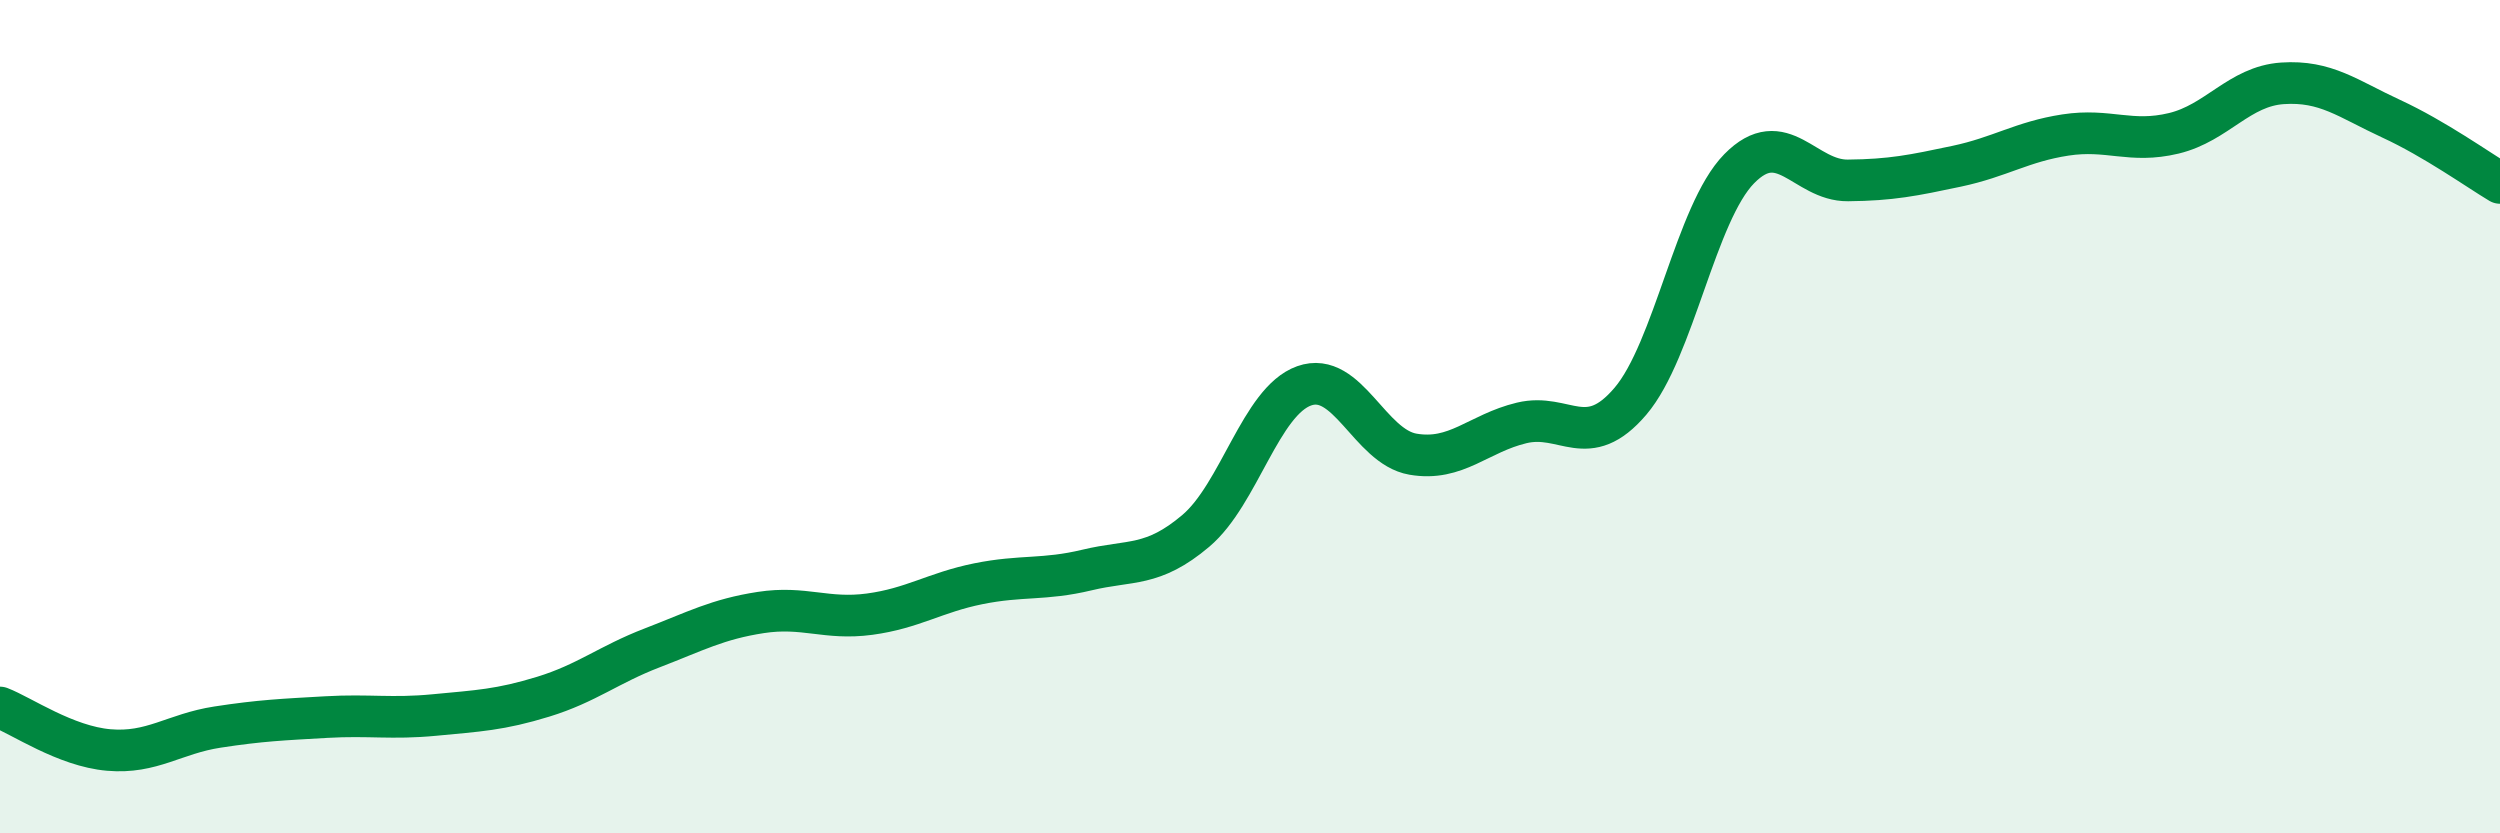
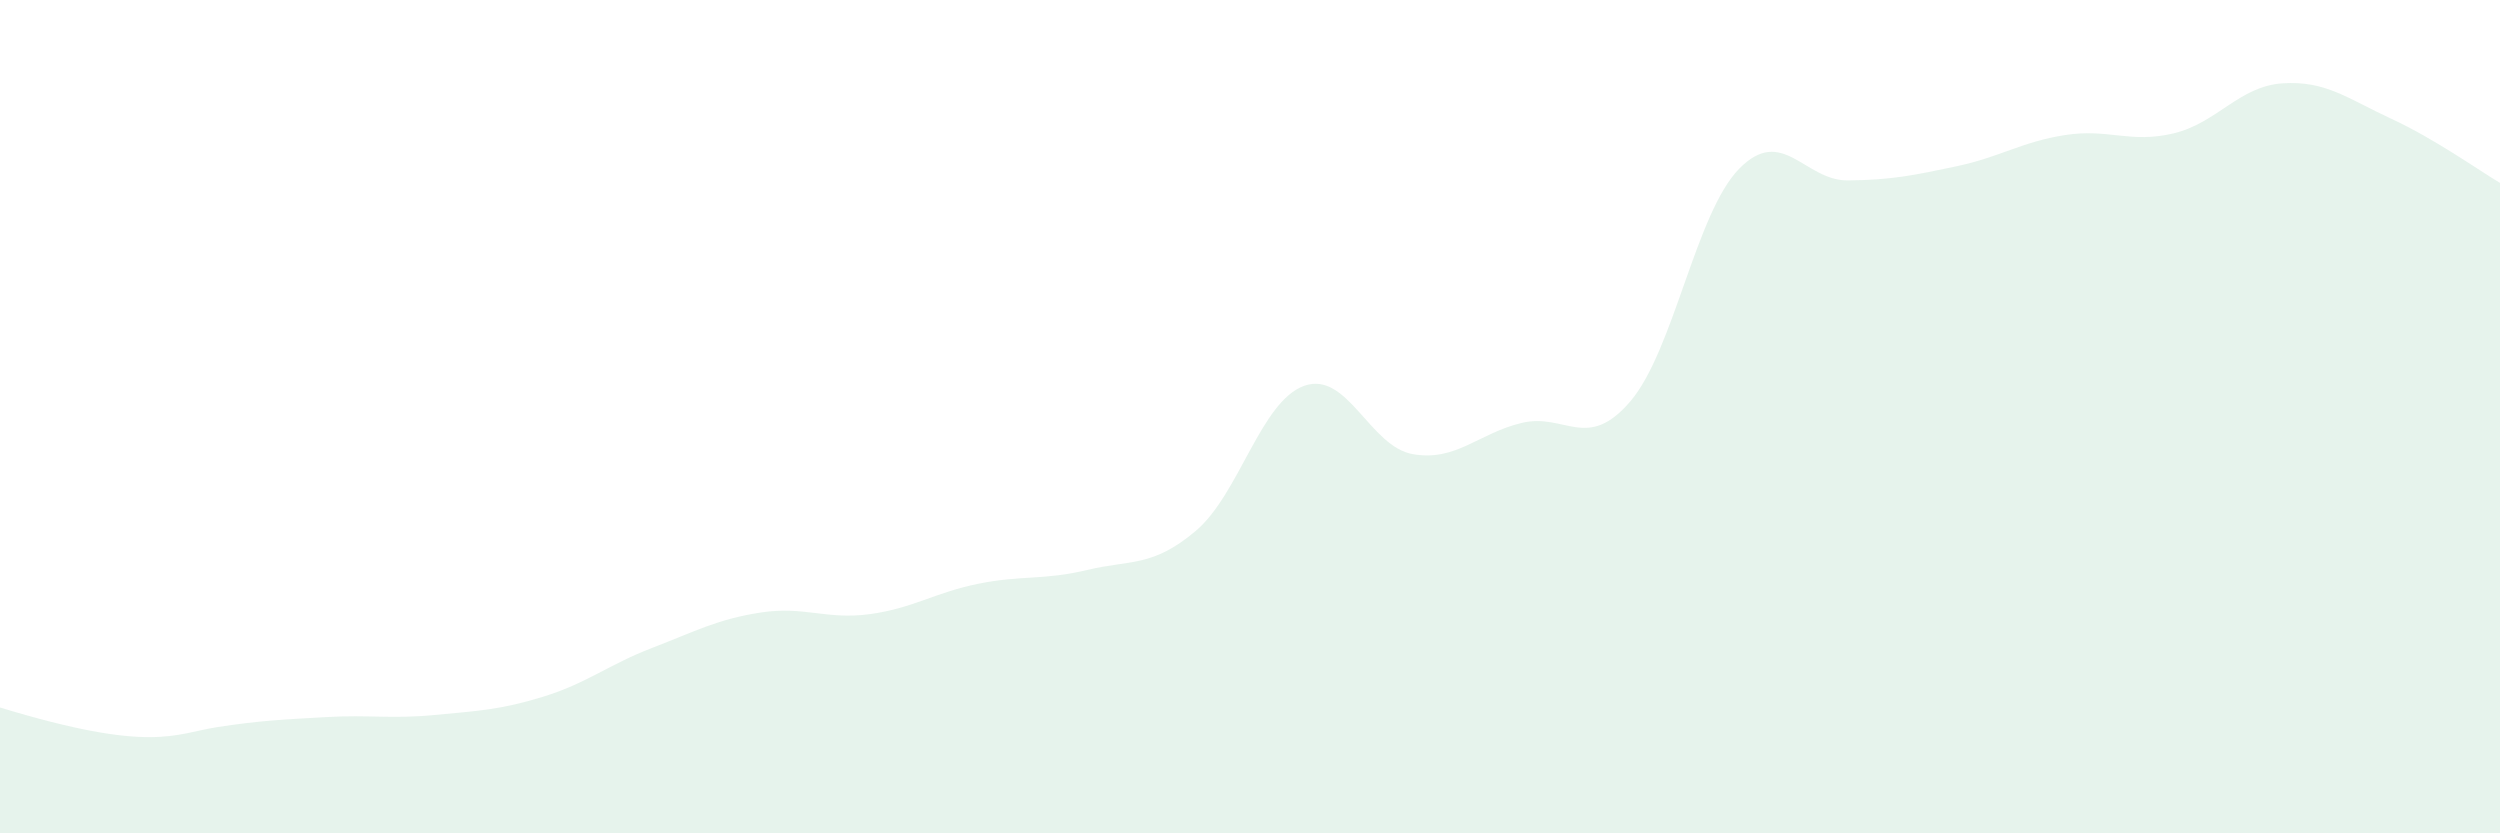
<svg xmlns="http://www.w3.org/2000/svg" width="60" height="20" viewBox="0 0 60 20">
-   <path d="M 0,16.98 C 0.52,17.18 1.57,17.91 2.61,18 C 3.65,18.09 4.18,17.61 5.22,17.45 C 6.26,17.29 6.79,17.27 7.83,17.21 C 8.87,17.15 9.39,17.26 10.43,17.16 C 11.47,17.06 12,17.04 13.04,16.72 C 14.08,16.4 14.61,15.95 15.65,15.55 C 16.69,15.15 17.22,14.86 18.26,14.7 C 19.3,14.54 19.83,14.88 20.87,14.74 C 21.91,14.6 22.44,14.22 23.48,14.01 C 24.52,13.8 25.05,13.93 26.09,13.68 C 27.13,13.43 27.66,13.62 28.7,12.74 C 29.74,11.86 30.26,9.63 31.3,9.26 C 32.34,8.89 32.87,10.72 33.91,10.9 C 34.95,11.08 35.48,10.4 36.52,10.15 C 37.56,9.9 38.09,10.85 39.13,9.63 C 40.17,8.41 40.7,5.11 41.74,4.05 C 42.78,2.99 43.31,4.34 44.35,4.33 C 45.39,4.32 45.92,4.21 46.96,3.99 C 48,3.77 48.53,3.4 49.57,3.24 C 50.61,3.08 51.13,3.45 52.17,3.2 C 53.21,2.95 53.74,2.07 54.78,2 C 55.82,1.93 56.35,2.37 57.39,2.85 C 58.43,3.33 59.48,4.08 60,4.39L60 20L0 20Z" fill="#008740" opacity="0.1" stroke-linecap="round" stroke-linejoin="round" />
-   <path d="M 0,16.98 C 0.52,17.18 1.57,17.91 2.61,18 C 3.65,18.09 4.18,17.61 5.22,17.45 C 6.26,17.29 6.79,17.27 7.83,17.21 C 8.87,17.15 9.39,17.26 10.43,17.16 C 11.47,17.06 12,17.04 13.04,16.72 C 14.08,16.4 14.61,15.95 15.65,15.55 C 16.69,15.15 17.22,14.86 18.26,14.7 C 19.3,14.54 19.83,14.88 20.87,14.74 C 21.91,14.6 22.44,14.22 23.48,14.01 C 24.52,13.8 25.05,13.93 26.09,13.68 C 27.13,13.43 27.66,13.62 28.7,12.74 C 29.74,11.86 30.26,9.63 31.3,9.26 C 32.34,8.89 32.87,10.72 33.91,10.9 C 34.95,11.08 35.48,10.4 36.52,10.15 C 37.56,9.9 38.09,10.85 39.13,9.63 C 40.17,8.41 40.7,5.11 41.74,4.05 C 42.78,2.99 43.31,4.34 44.35,4.33 C 45.39,4.32 45.92,4.21 46.96,3.99 C 48,3.77 48.53,3.4 49.57,3.24 C 50.61,3.08 51.13,3.45 52.17,3.2 C 53.21,2.95 53.74,2.07 54.78,2 C 55.82,1.93 56.35,2.37 57.39,2.85 C 58.43,3.33 59.48,4.08 60,4.39" stroke="#008740" stroke-width="1" fill="none" stroke-linecap="round" stroke-linejoin="round" />
+   <path d="M 0,16.98 C 3.65,18.09 4.18,17.61 5.22,17.45 C 6.26,17.29 6.79,17.27 7.83,17.21 C 8.87,17.15 9.39,17.26 10.43,17.16 C 11.47,17.06 12,17.04 13.04,16.72 C 14.08,16.4 14.61,15.95 15.65,15.55 C 16.69,15.15 17.22,14.86 18.26,14.7 C 19.3,14.54 19.83,14.88 20.87,14.74 C 21.91,14.6 22.44,14.22 23.48,14.01 C 24.52,13.8 25.05,13.93 26.09,13.68 C 27.13,13.43 27.66,13.62 28.7,12.74 C 29.74,11.86 30.26,9.63 31.3,9.26 C 32.34,8.89 32.87,10.72 33.91,10.9 C 34.95,11.08 35.48,10.4 36.52,10.15 C 37.56,9.9 38.09,10.85 39.13,9.63 C 40.17,8.41 40.7,5.11 41.74,4.05 C 42.78,2.99 43.31,4.34 44.35,4.33 C 45.39,4.32 45.92,4.21 46.96,3.99 C 48,3.77 48.53,3.4 49.57,3.24 C 50.61,3.08 51.13,3.45 52.17,3.2 C 53.21,2.95 53.74,2.07 54.78,2 C 55.82,1.93 56.35,2.37 57.39,2.85 C 58.43,3.33 59.48,4.08 60,4.39L60 20L0 20Z" fill="#008740" opacity="0.1" stroke-linecap="round" stroke-linejoin="round" />
</svg>